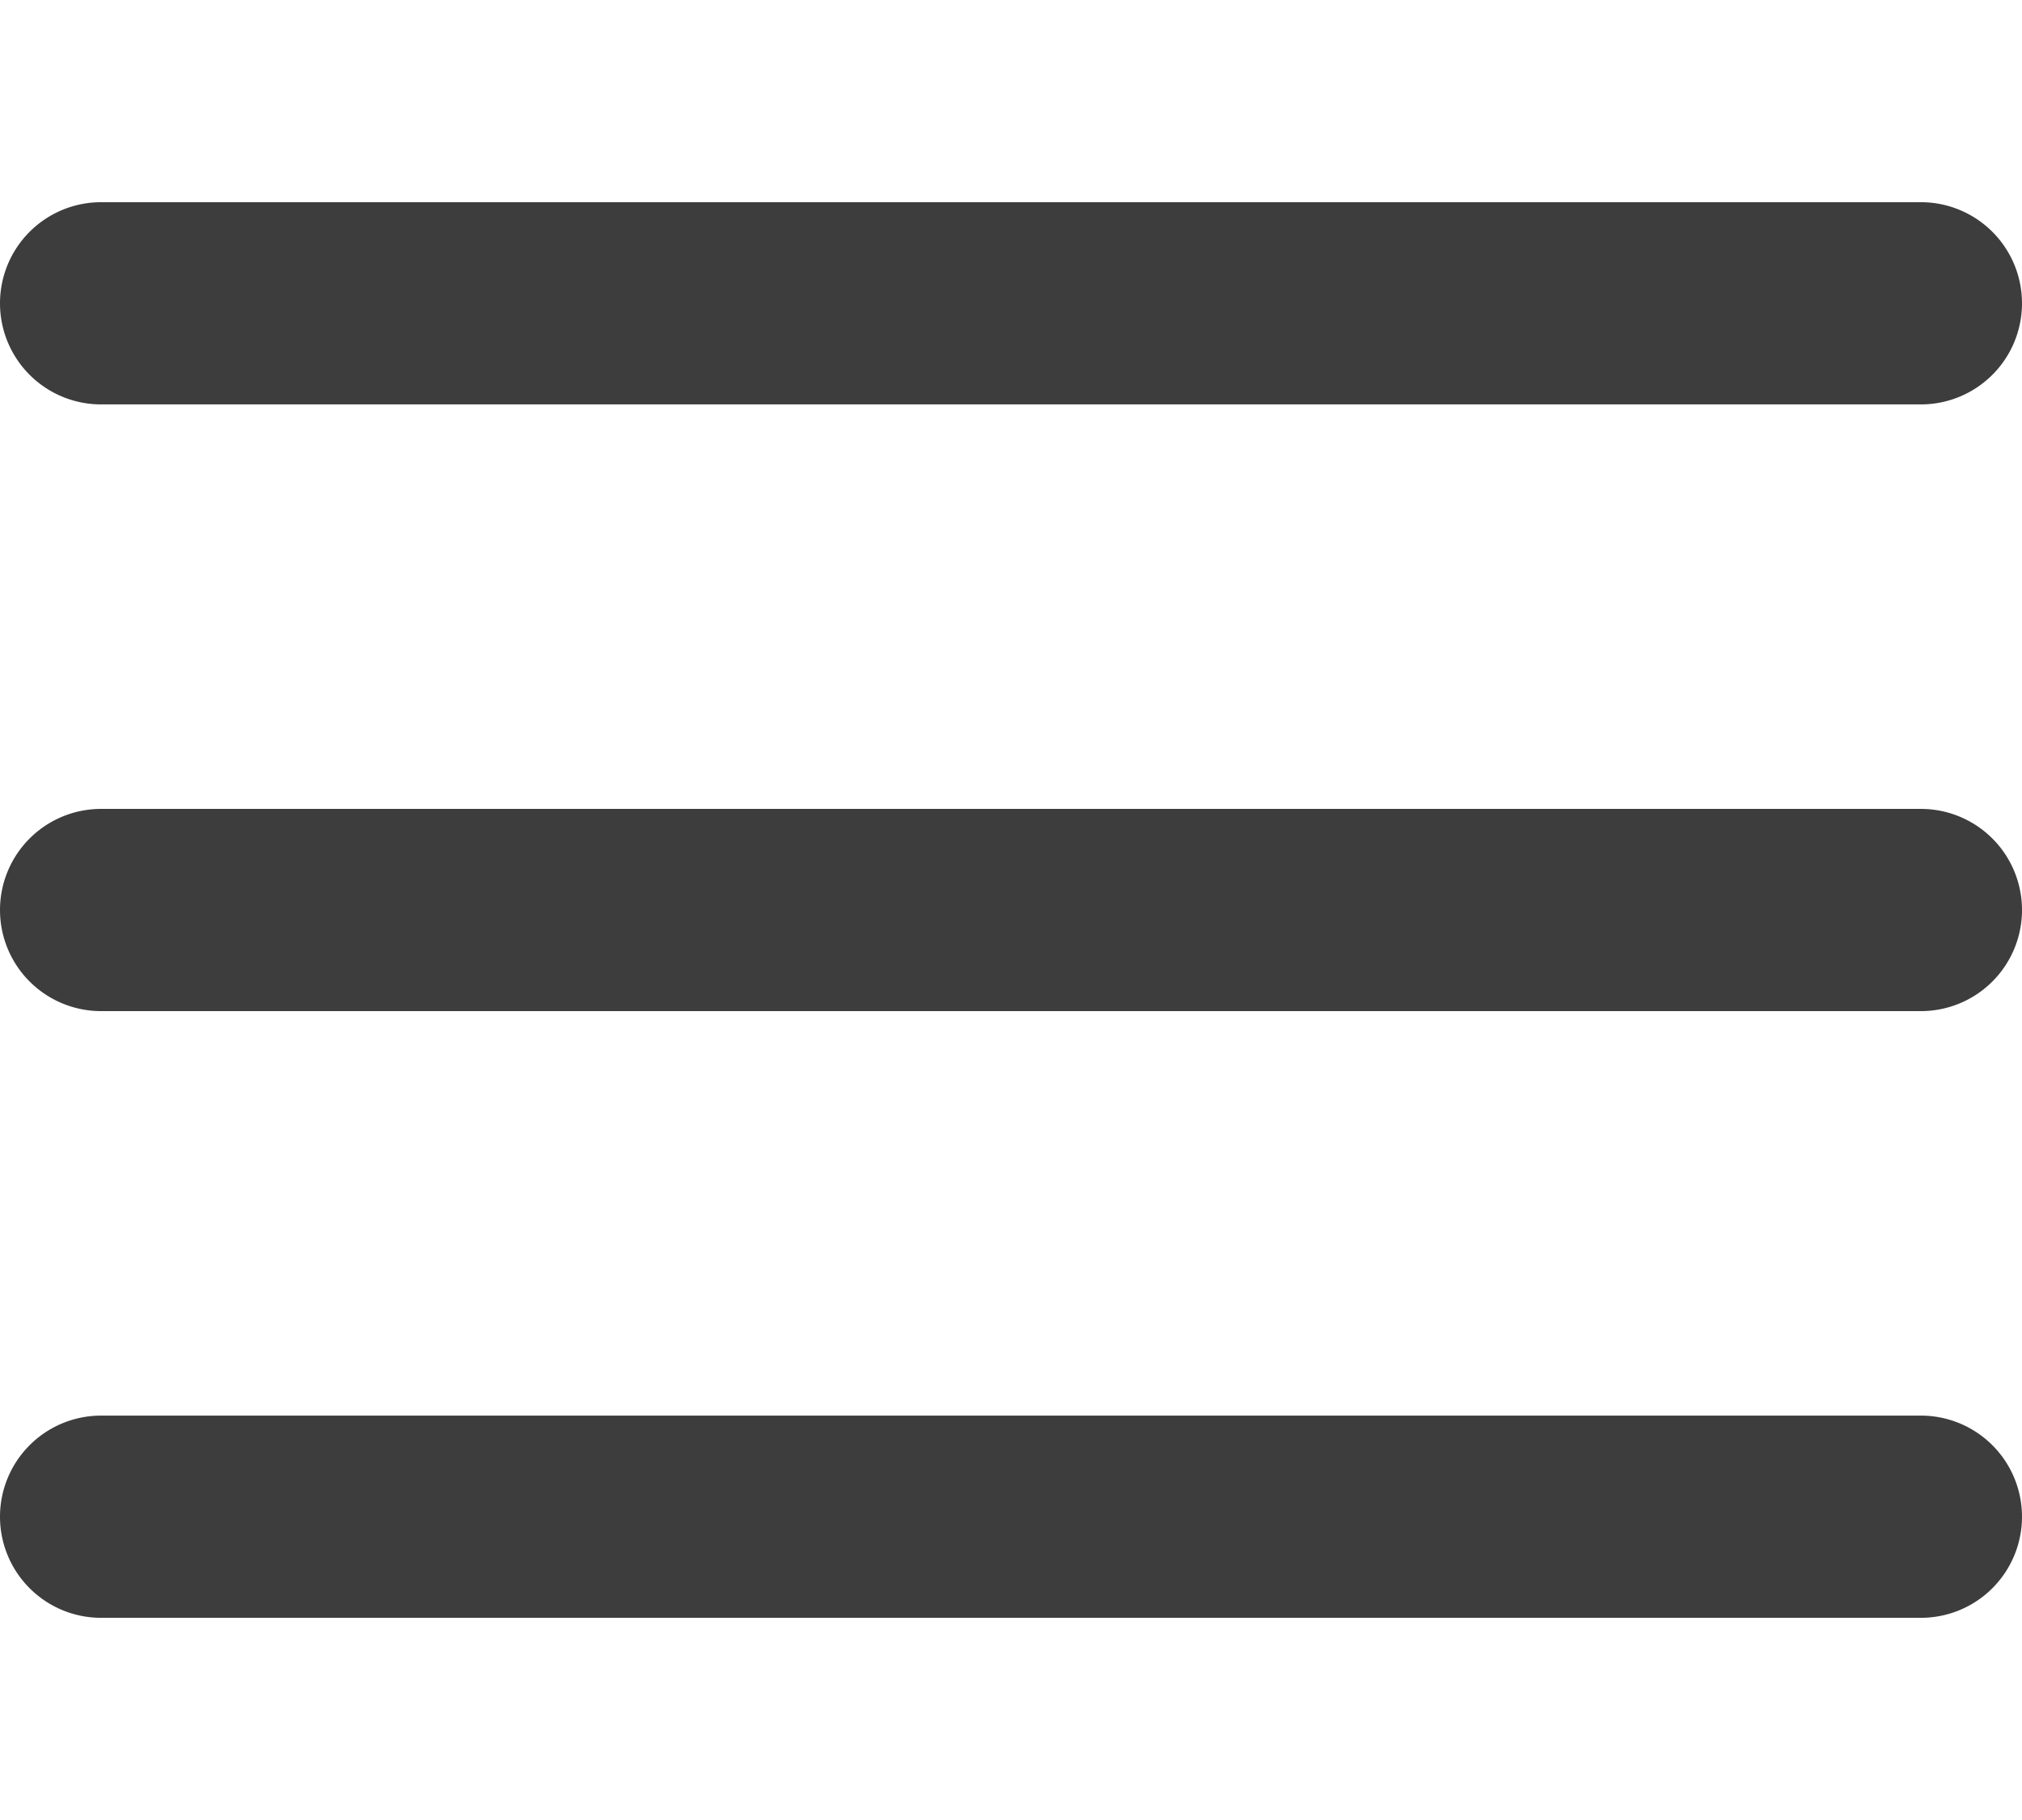
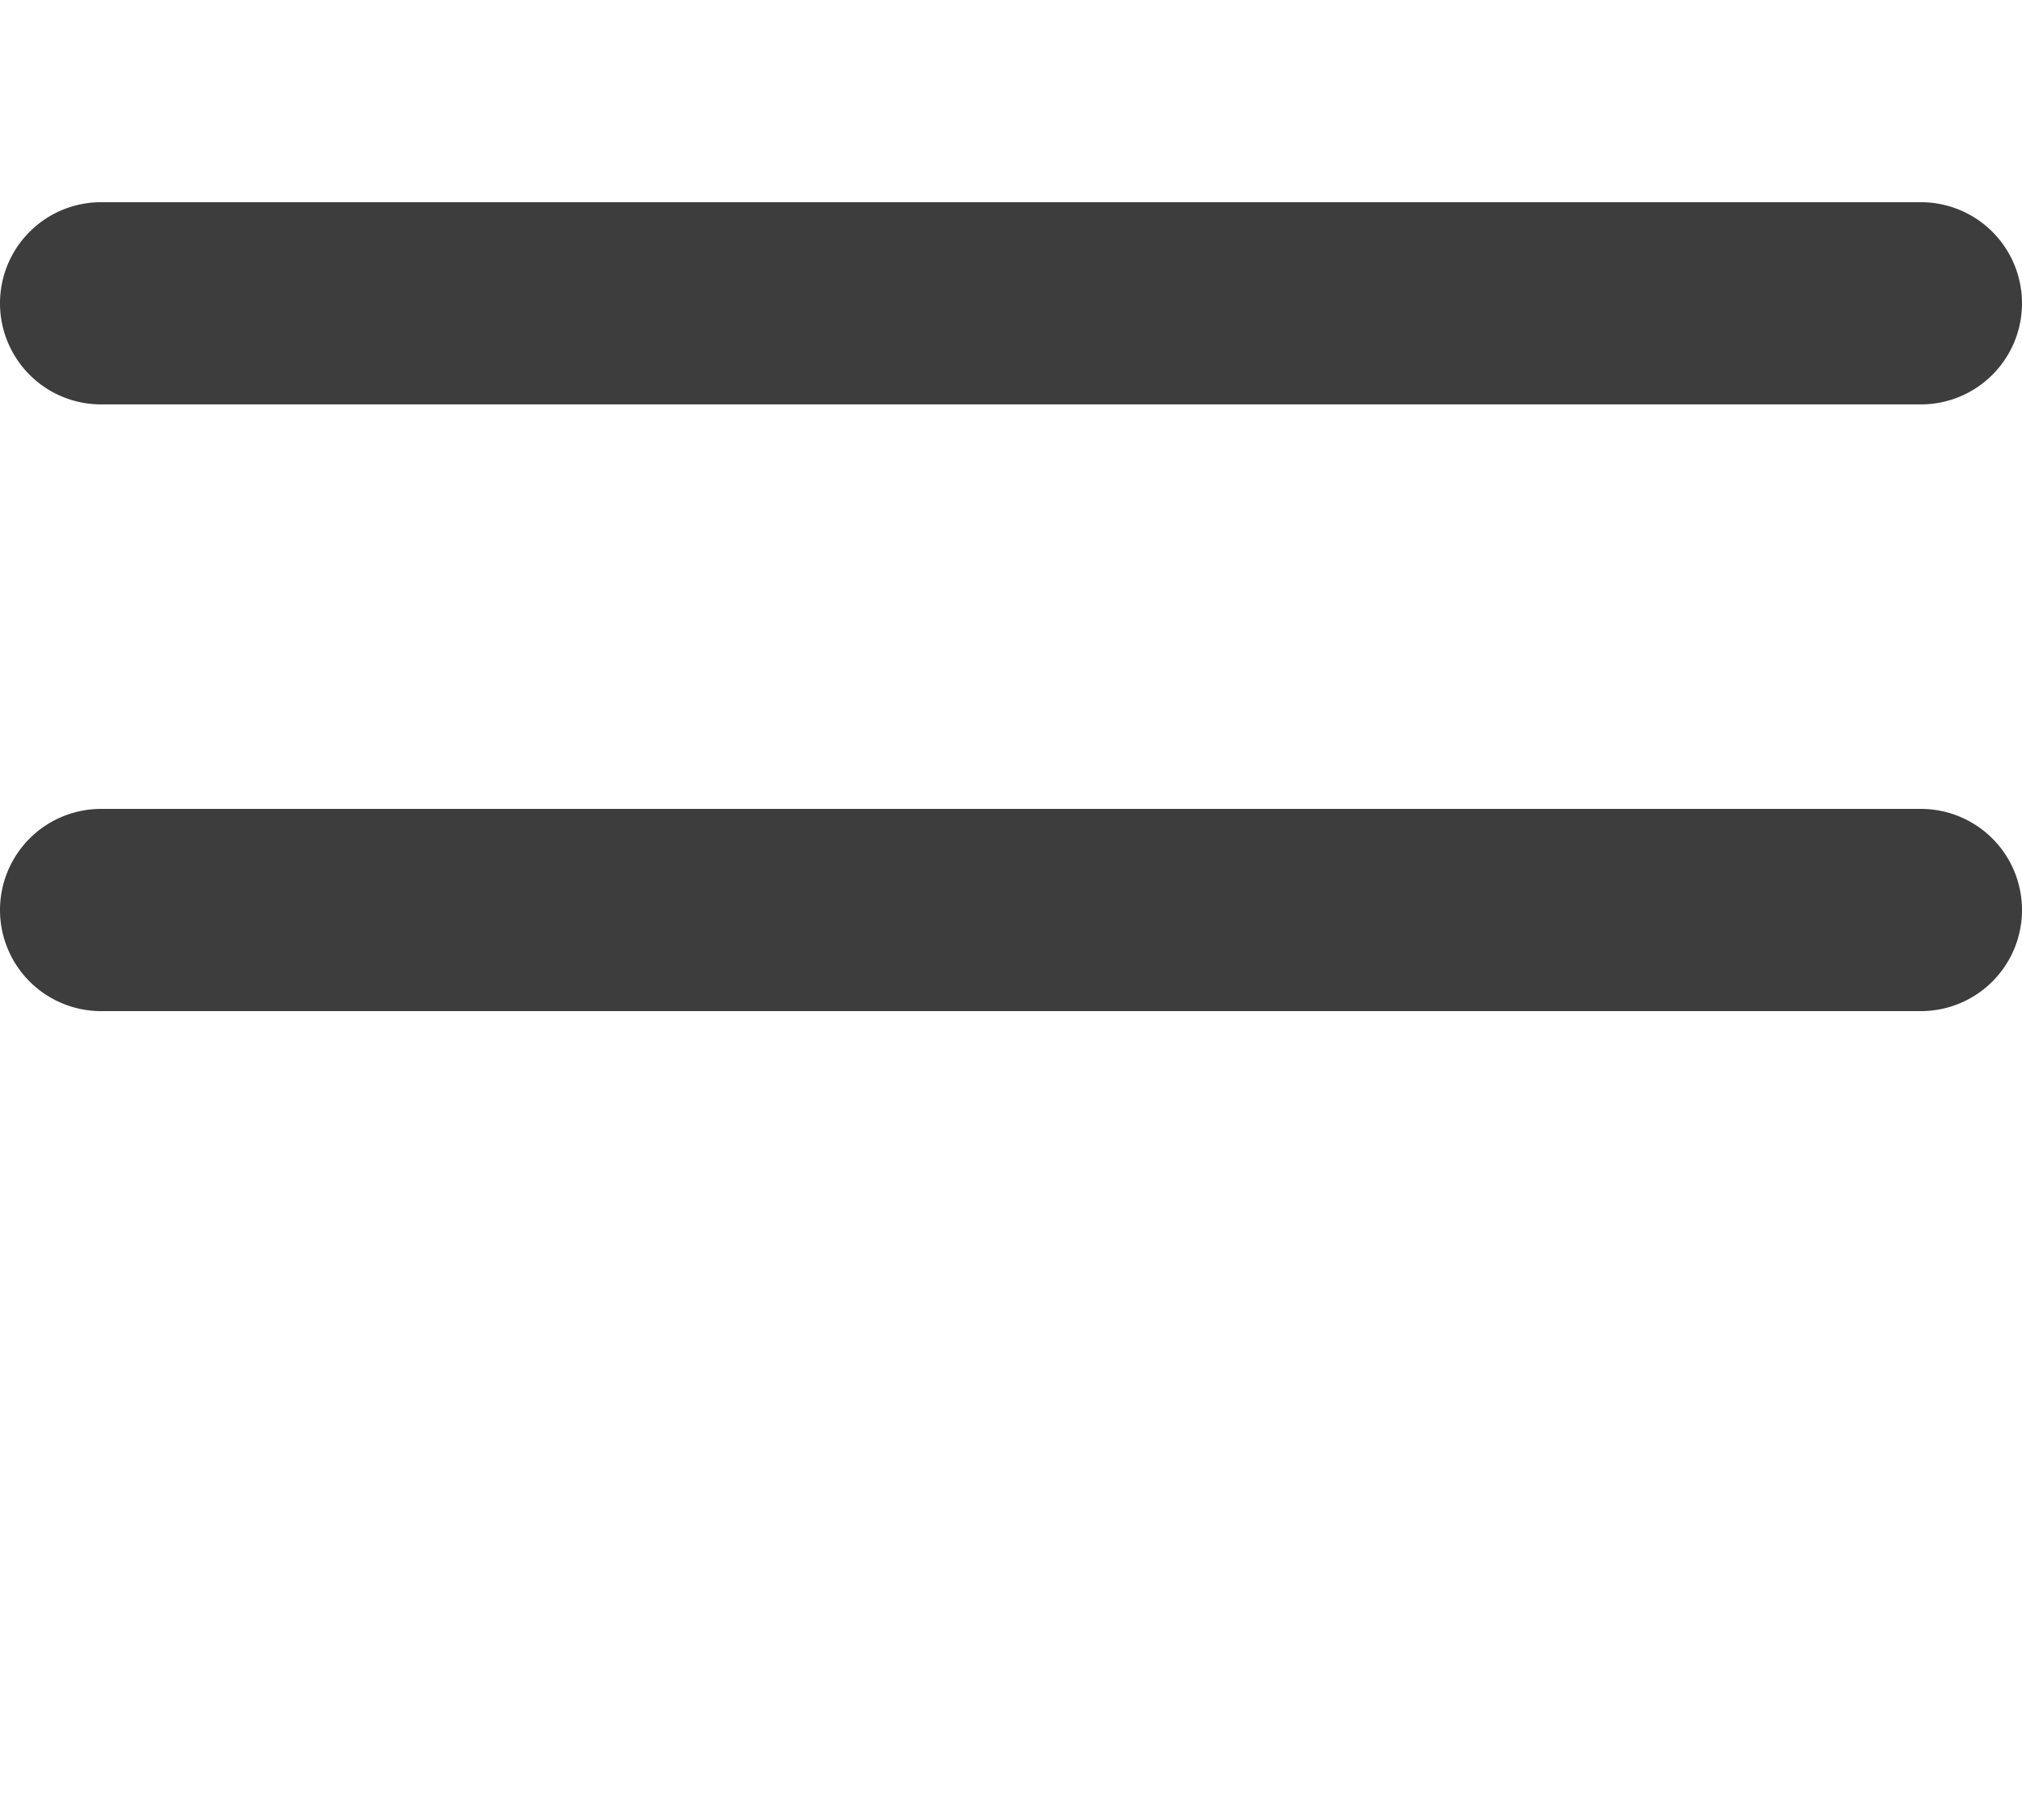
<svg xmlns="http://www.w3.org/2000/svg" width="22.222" height="20" viewBox="0 0 22.222 20">
  <g id="Icon" transform="translate(1.111)">
    <rect id="Area" width="20" height="20" fill="#fcfcfc" opacity="0" />
    <g id="Icon-2" data-name="Icon" transform="translate(1.29 2.499)">
      <path id="_2b960467-8329-4944-910a-d383e10f9866" data-name="2b960467-8329-4944-910a-d383e10f9866" d="M20,1.111H0A1.111,1.111,0,0,1-1.111,0,1.111,1.111,0,0,1,0-1.111H20A1.111,1.111,0,0,1,21.111,0,1.111,1.111,0,0,1,20,1.111Z" transform="translate(-1.29 7.501)" fill="#3d3d3d" />
      <path id="_4a9bbe6f-6236-4185-8c9e-9fe3c8d46693" data-name="4a9bbe6f-6236-4185-8c9e-9fe3c8d46693" d="M20,1.111H0A1.111,1.111,0,0,1-1.111,0,1.111,1.111,0,0,1,0-1.111H20A1.111,1.111,0,0,1,21.111,0,1.111,1.111,0,0,1,20,1.111Z" transform="translate(-1.29 0.834)" fill="#3d3d3d" />
-       <path id="_1bdcd33a-4d1d-4140-be44-8b03dac9bdc1" data-name="1bdcd33a-4d1d-4140-be44-8b03dac9bdc1" d="M20,1.111H0A1.111,1.111,0,0,1-1.111,0,1.111,1.111,0,0,1,0-1.111H20A1.111,1.111,0,0,1,21.111,0,1.111,1.111,0,0,1,20,1.111Z" transform="translate(-1.29 14.168)" fill="#3d3d3d" />
    </g>
  </g>
</svg>